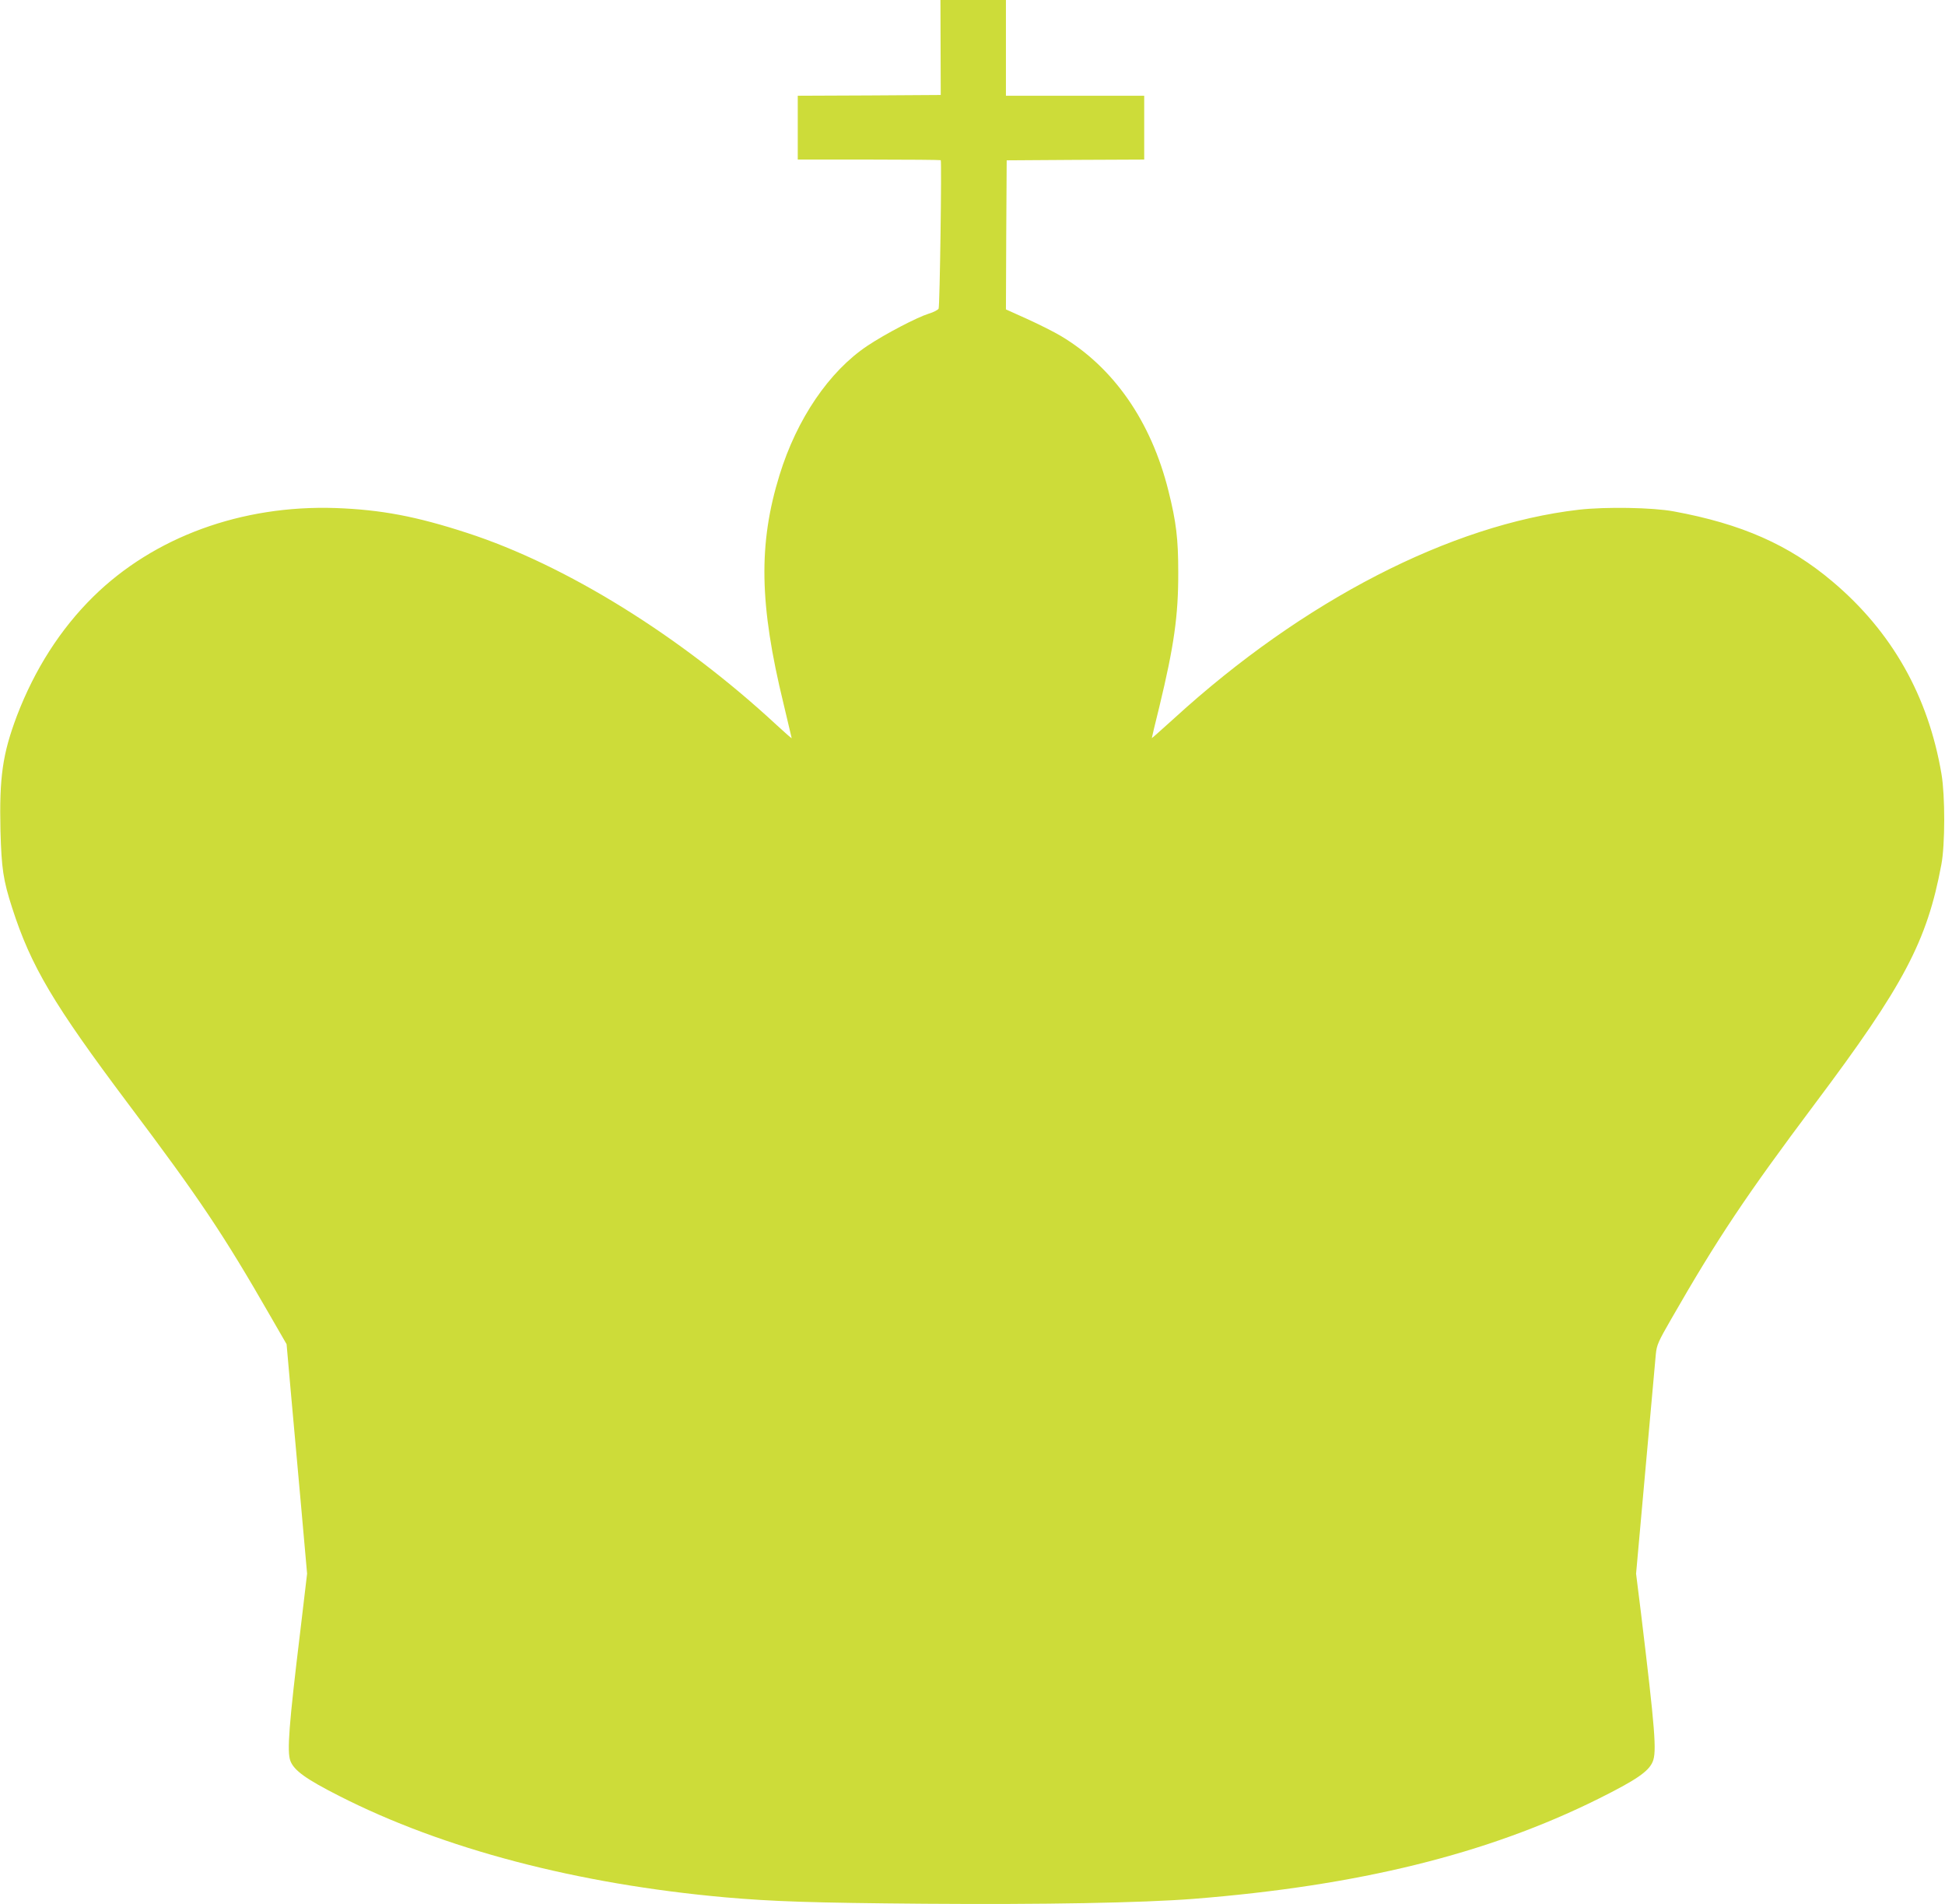
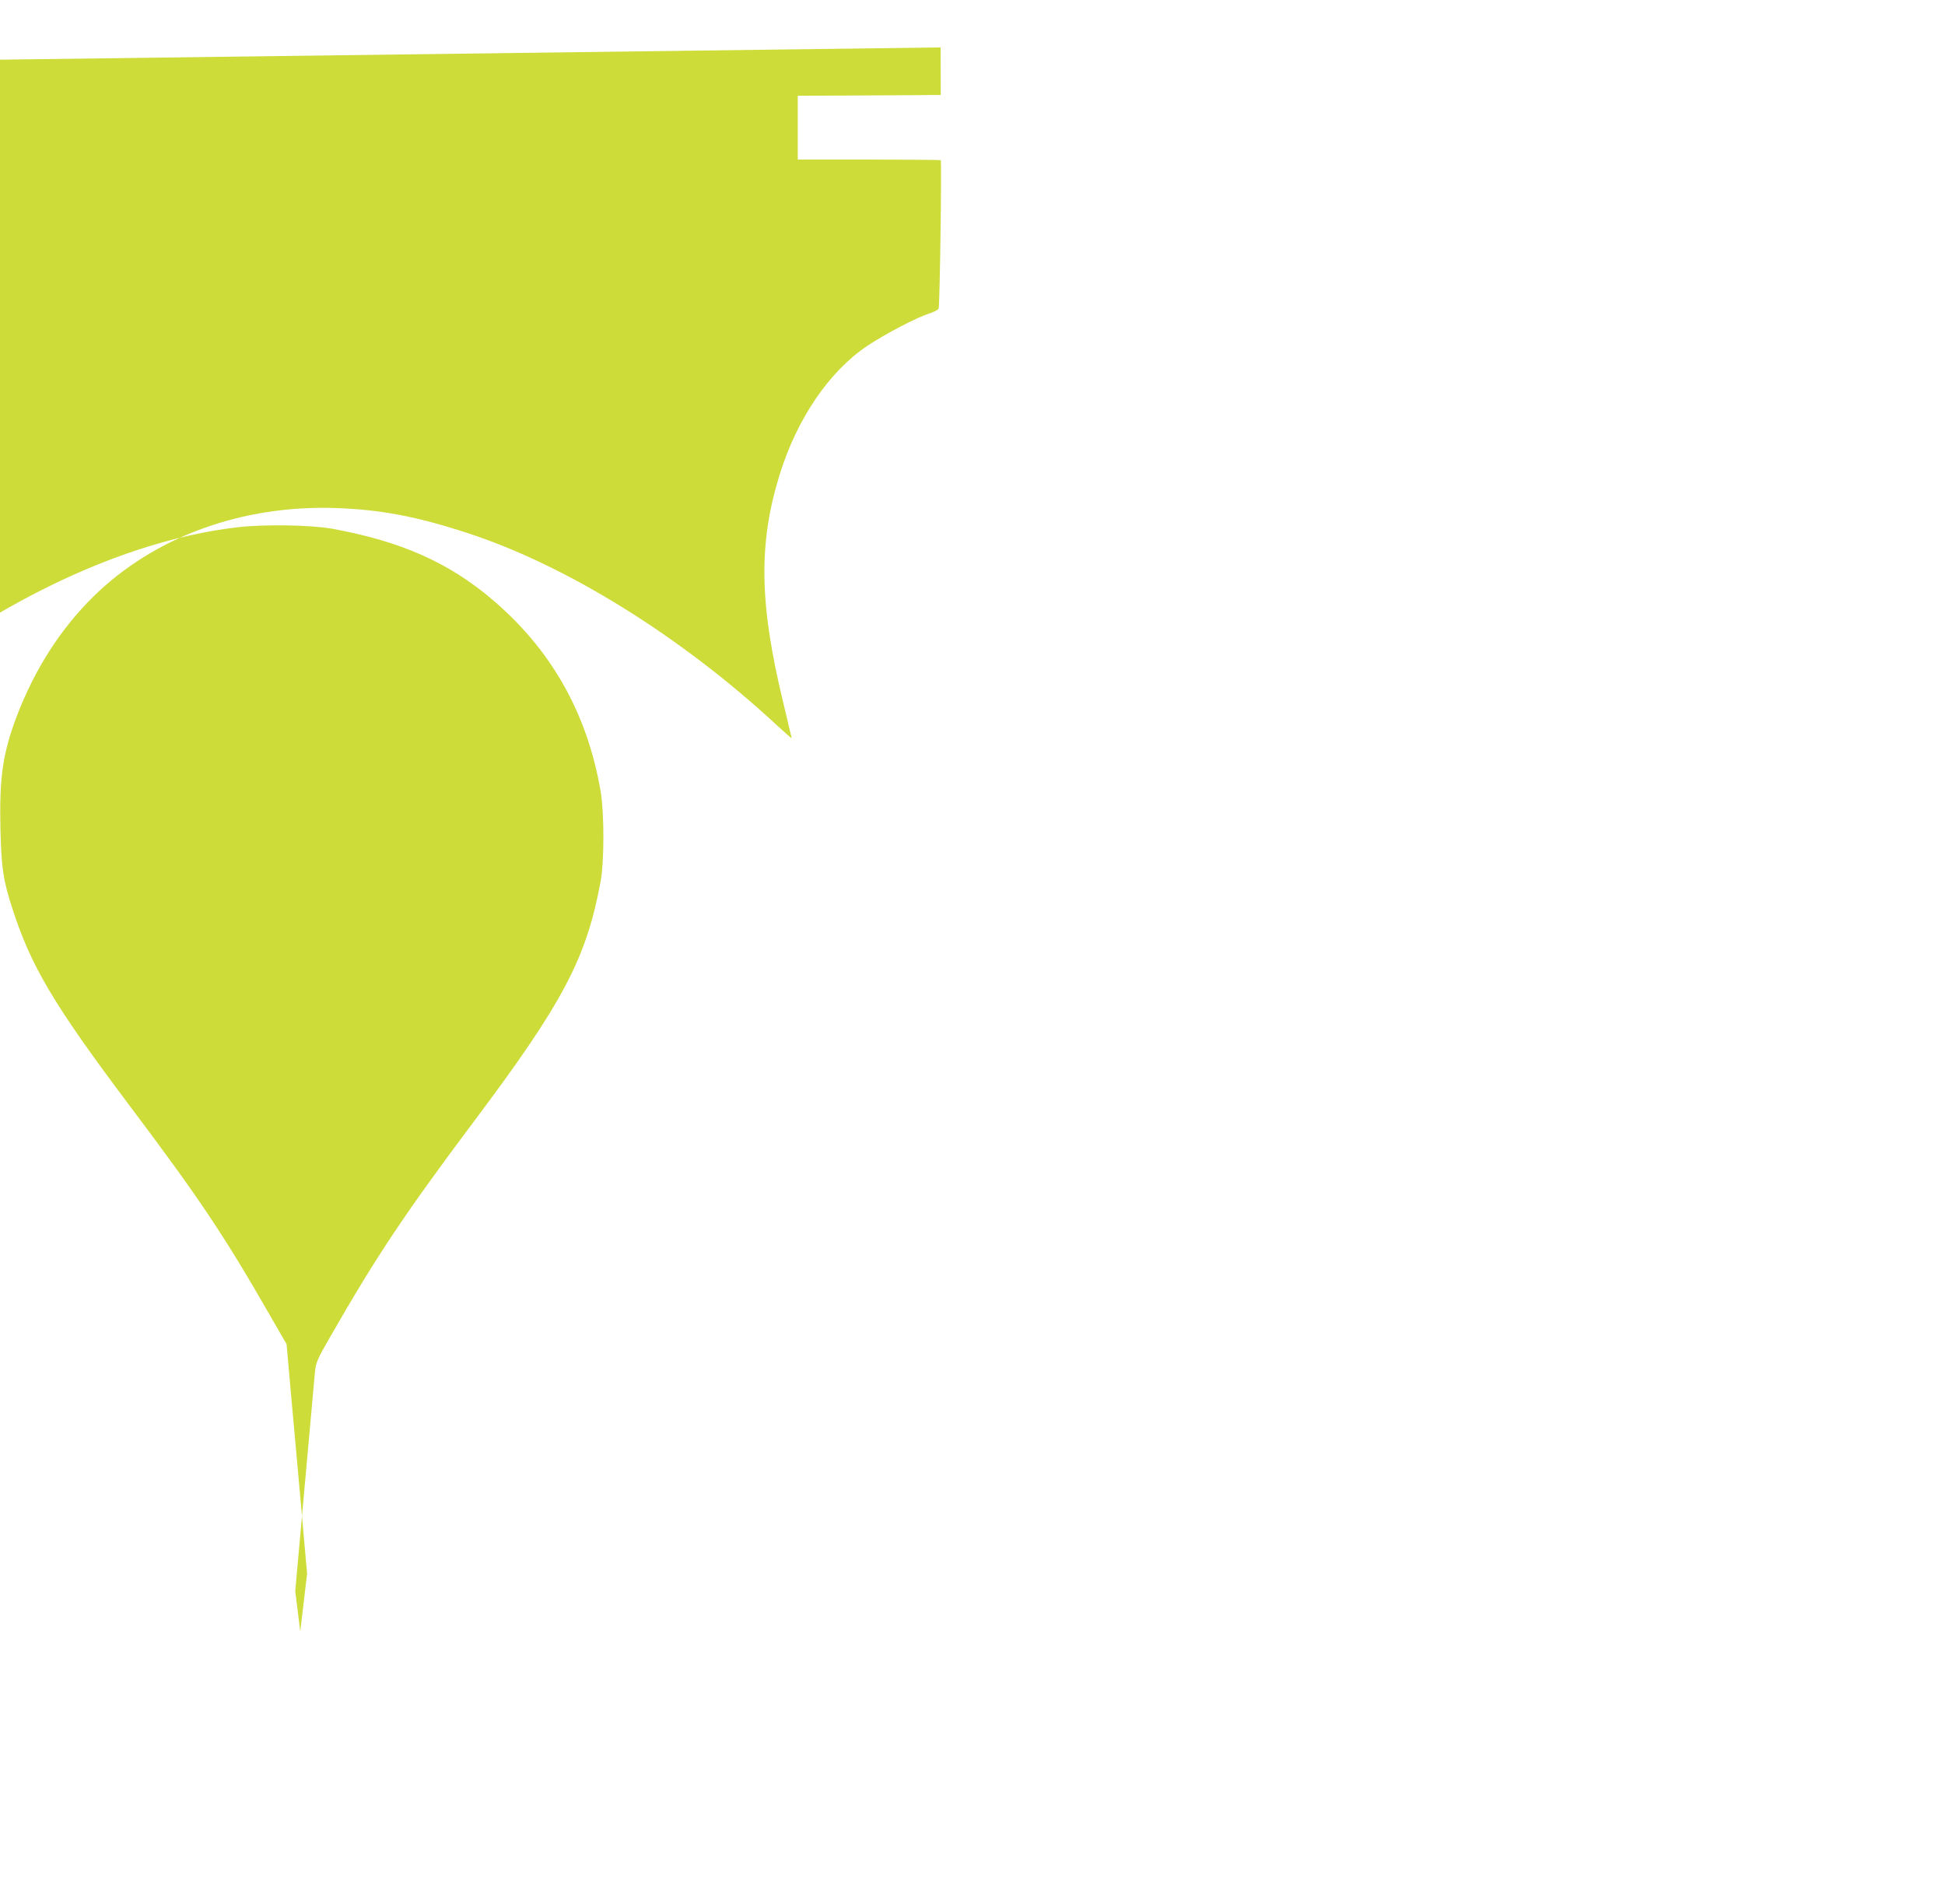
<svg xmlns="http://www.w3.org/2000/svg" version="1.0" width="1280pt" height="1253pt" viewBox="0 0 1280 1253" preserveAspectRatio="xMidYMid meet">
  <g transform="translate(0,1253) scale(0.1,-0.1)" fill="#cddc39" stroke="none">
-     <path d="M6190 12218 l1 -313 -470 -3 -471 -2 0 -210 0 -210 468 0 c258 0 471 -2 473 -4 7 -8 -6 -961 -14 -977 -4 -8 -34 -24 -65 -33 -77 -24 -286 -133 -403 -211 -252 -168 -465 -481 -579 -851 -140 -453 -133 -851 26 -1503 29 -123 54 -226 54 -228 0 -3 -46 37 -101 88 -628 582 -1384 1051 -2034 1262 -337 110 -568 153 -865 164 -619 21 -1197 -190 -1597 -584 -216 -213 -385 -478 -502 -784 -94 -250 -116 -402 -108 -754 7 -251 18 -326 77 -509 124 -385 272 -634 765 -1291 466 -619 626 -858 932 -1391 l109 -189 27 -305 c15 -168 46 -507 68 -755 l40 -450 -45 -380 c-75 -618 -88 -791 -65 -852 24 -63 103 -120 322 -231 683 -348 1566 -580 2542 -667 311 -27 564 -36 1310 -42 786 -6 1429 6 1767 32 1088 86 1936 295 2666 658 249 124 331 180 358 244 28 65 16 210 -76 973 l-33 265 62 690 c34 380 65 719 68 755 6 59 15 81 101 230 305 532 493 813 948 1420 583 777 736 1067 830 1571 25 130 25 454 1 595 -87 515 -327 938 -717 1267 -286 242 -599 380 -1045 462 -140 26 -448 31 -625 11 -844 -98 -1814 -598 -2662 -1372 -82 -74 -148 -133 -148 -131 0 3 22 96 50 208 96 398 125 598 124 884 0 219 -13 330 -65 537 -114 456 -360 810 -707 1017 -45 27 -145 77 -222 112 l-140 63 2 490 3 491 453 3 452 2 0 210 0 210 -455 0 -455 0 0 315 0 315 -215 0 -216 0 1 -312z" />
+     <path d="M6190 12218 l1 -313 -470 -3 -471 -2 0 -210 0 -210 468 0 c258 0 471 -2 473 -4 7 -8 -6 -961 -14 -977 -4 -8 -34 -24 -65 -33 -77 -24 -286 -133 -403 -211 -252 -168 -465 -481 -579 -851 -140 -453 -133 -851 26 -1503 29 -123 54 -226 54 -228 0 -3 -46 37 -101 88 -628 582 -1384 1051 -2034 1262 -337 110 -568 153 -865 164 -619 21 -1197 -190 -1597 -584 -216 -213 -385 -478 -502 -784 -94 -250 -116 -402 -108 -754 7 -251 18 -326 77 -509 124 -385 272 -634 765 -1291 466 -619 626 -858 932 -1391 l109 -189 27 -305 c15 -168 46 -507 68 -755 l40 -450 -45 -380 l-33 265 62 690 c34 380 65 719 68 755 6 59 15 81 101 230 305 532 493 813 948 1420 583 777 736 1067 830 1571 25 130 25 454 1 595 -87 515 -327 938 -717 1267 -286 242 -599 380 -1045 462 -140 26 -448 31 -625 11 -844 -98 -1814 -598 -2662 -1372 -82 -74 -148 -133 -148 -131 0 3 22 96 50 208 96 398 125 598 124 884 0 219 -13 330 -65 537 -114 456 -360 810 -707 1017 -45 27 -145 77 -222 112 l-140 63 2 490 3 491 453 3 452 2 0 210 0 210 -455 0 -455 0 0 315 0 315 -215 0 -216 0 1 -312z" />
  </g>
</svg>